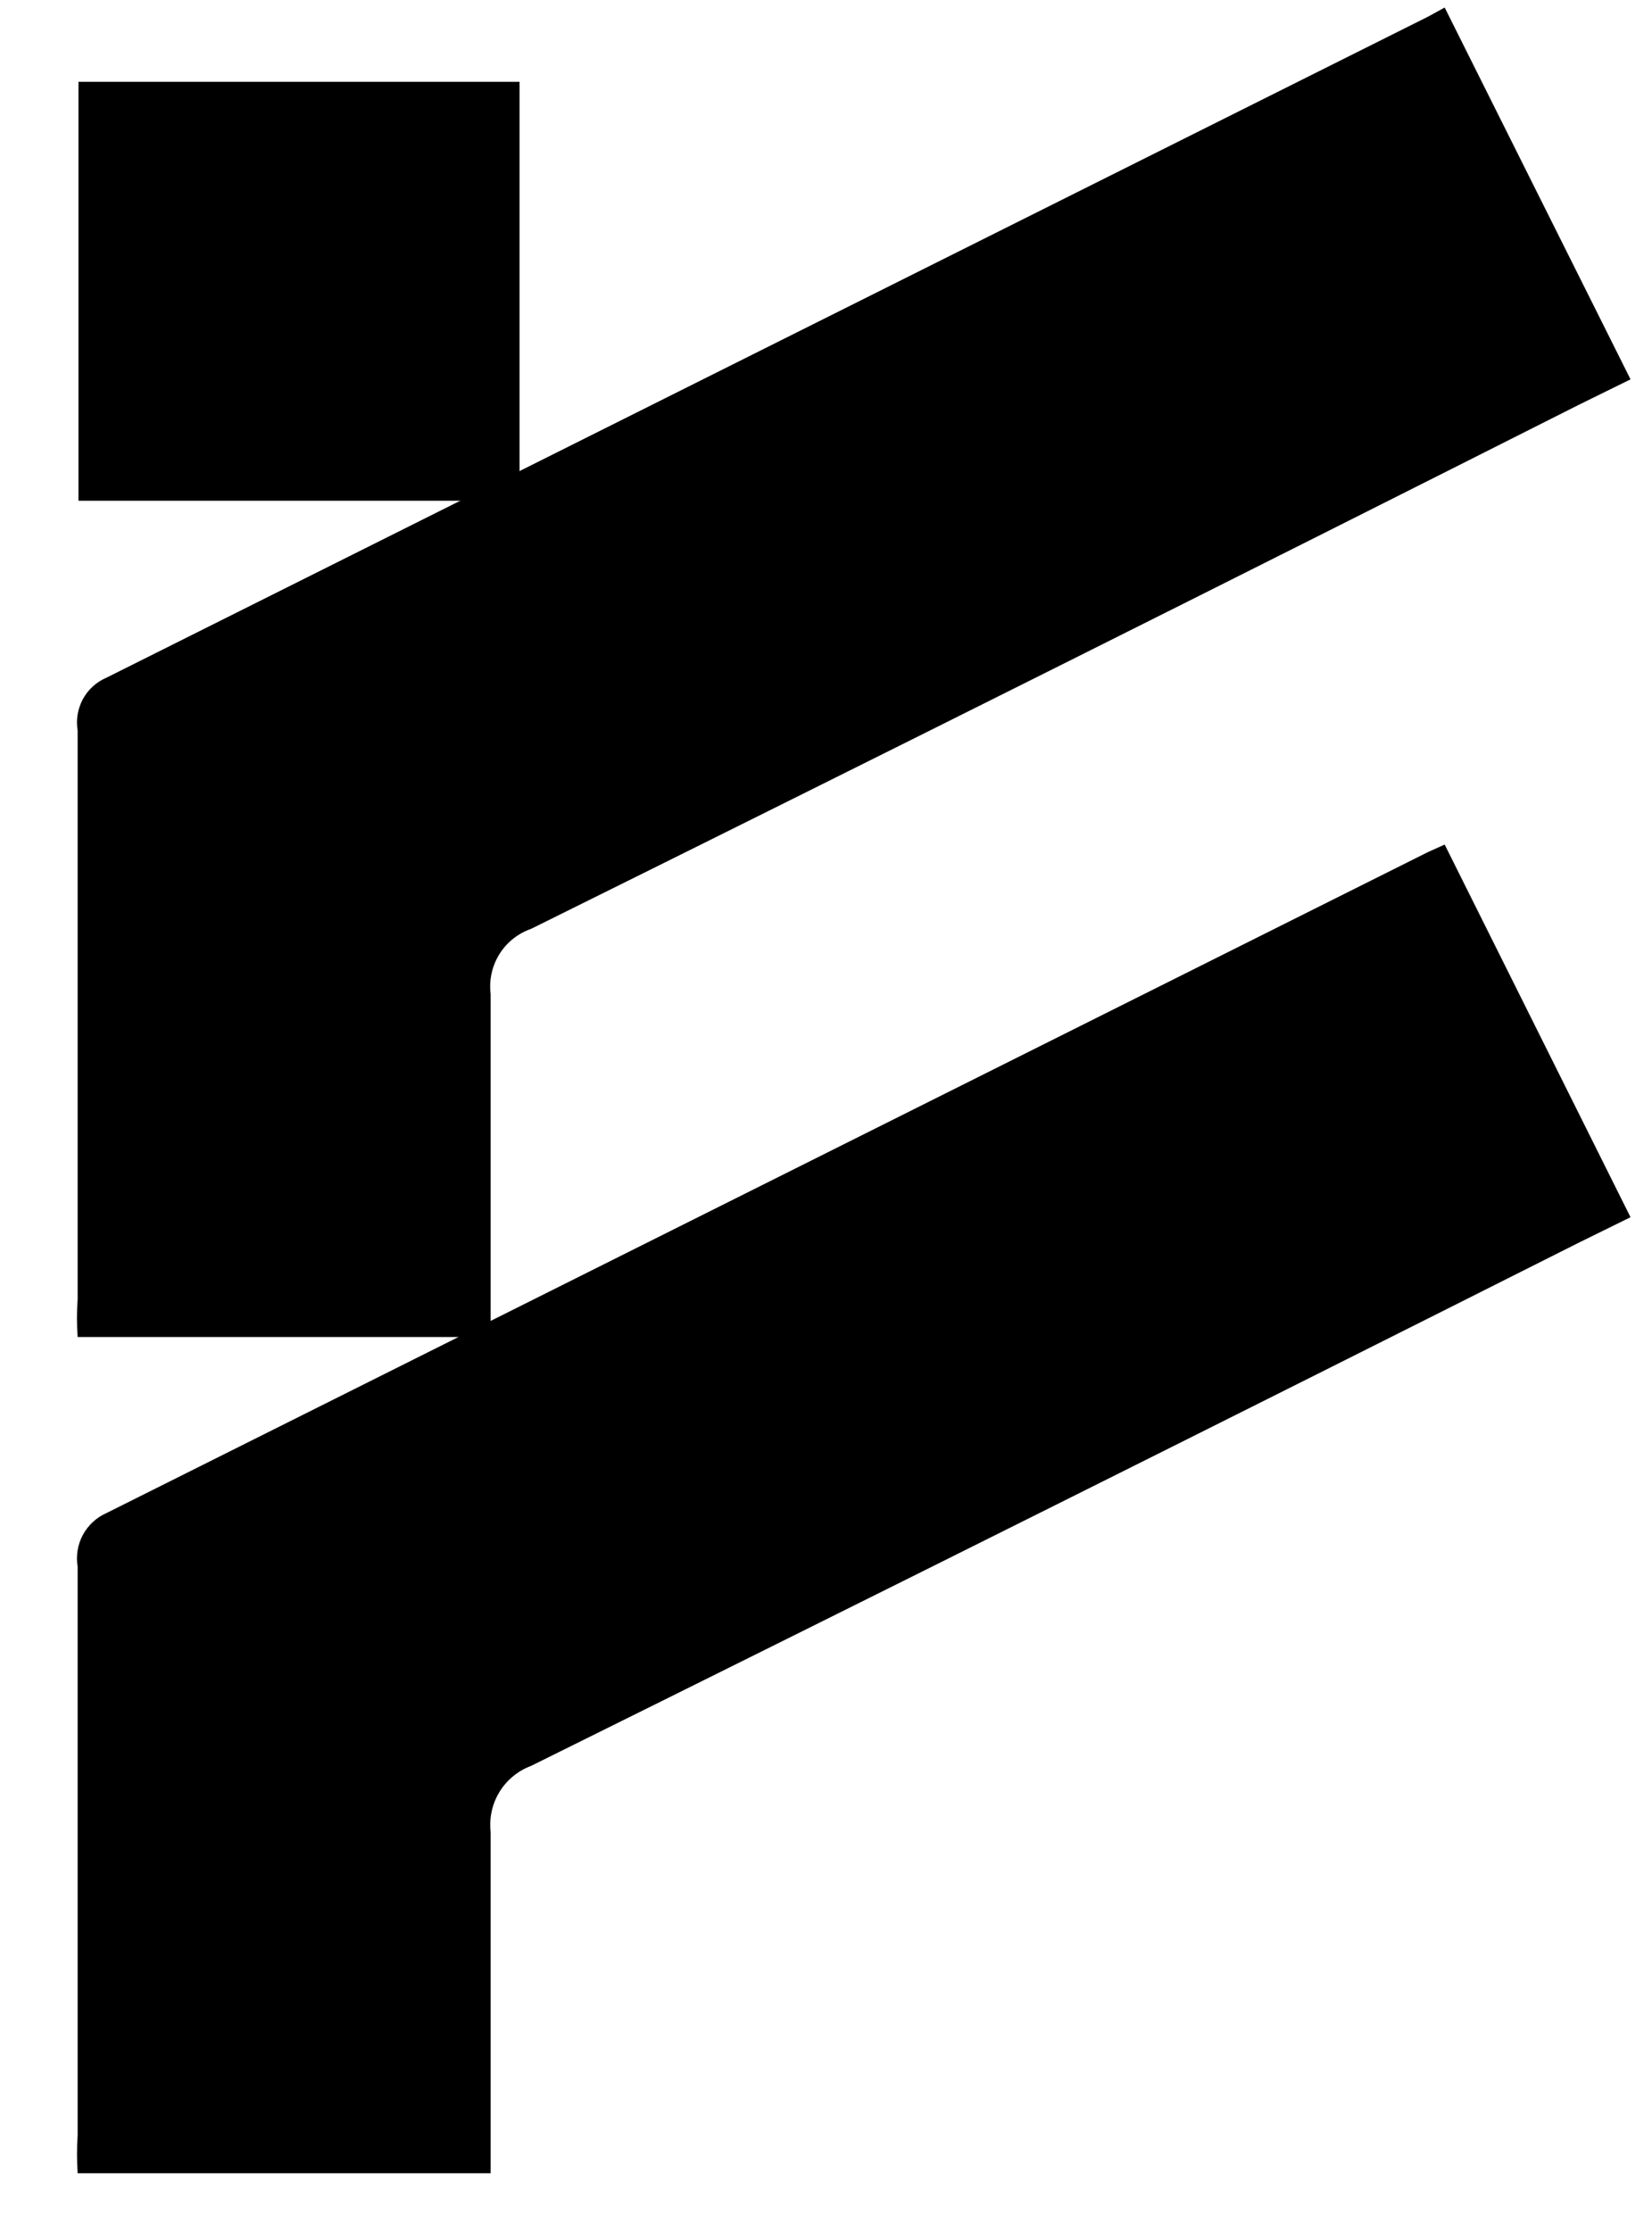
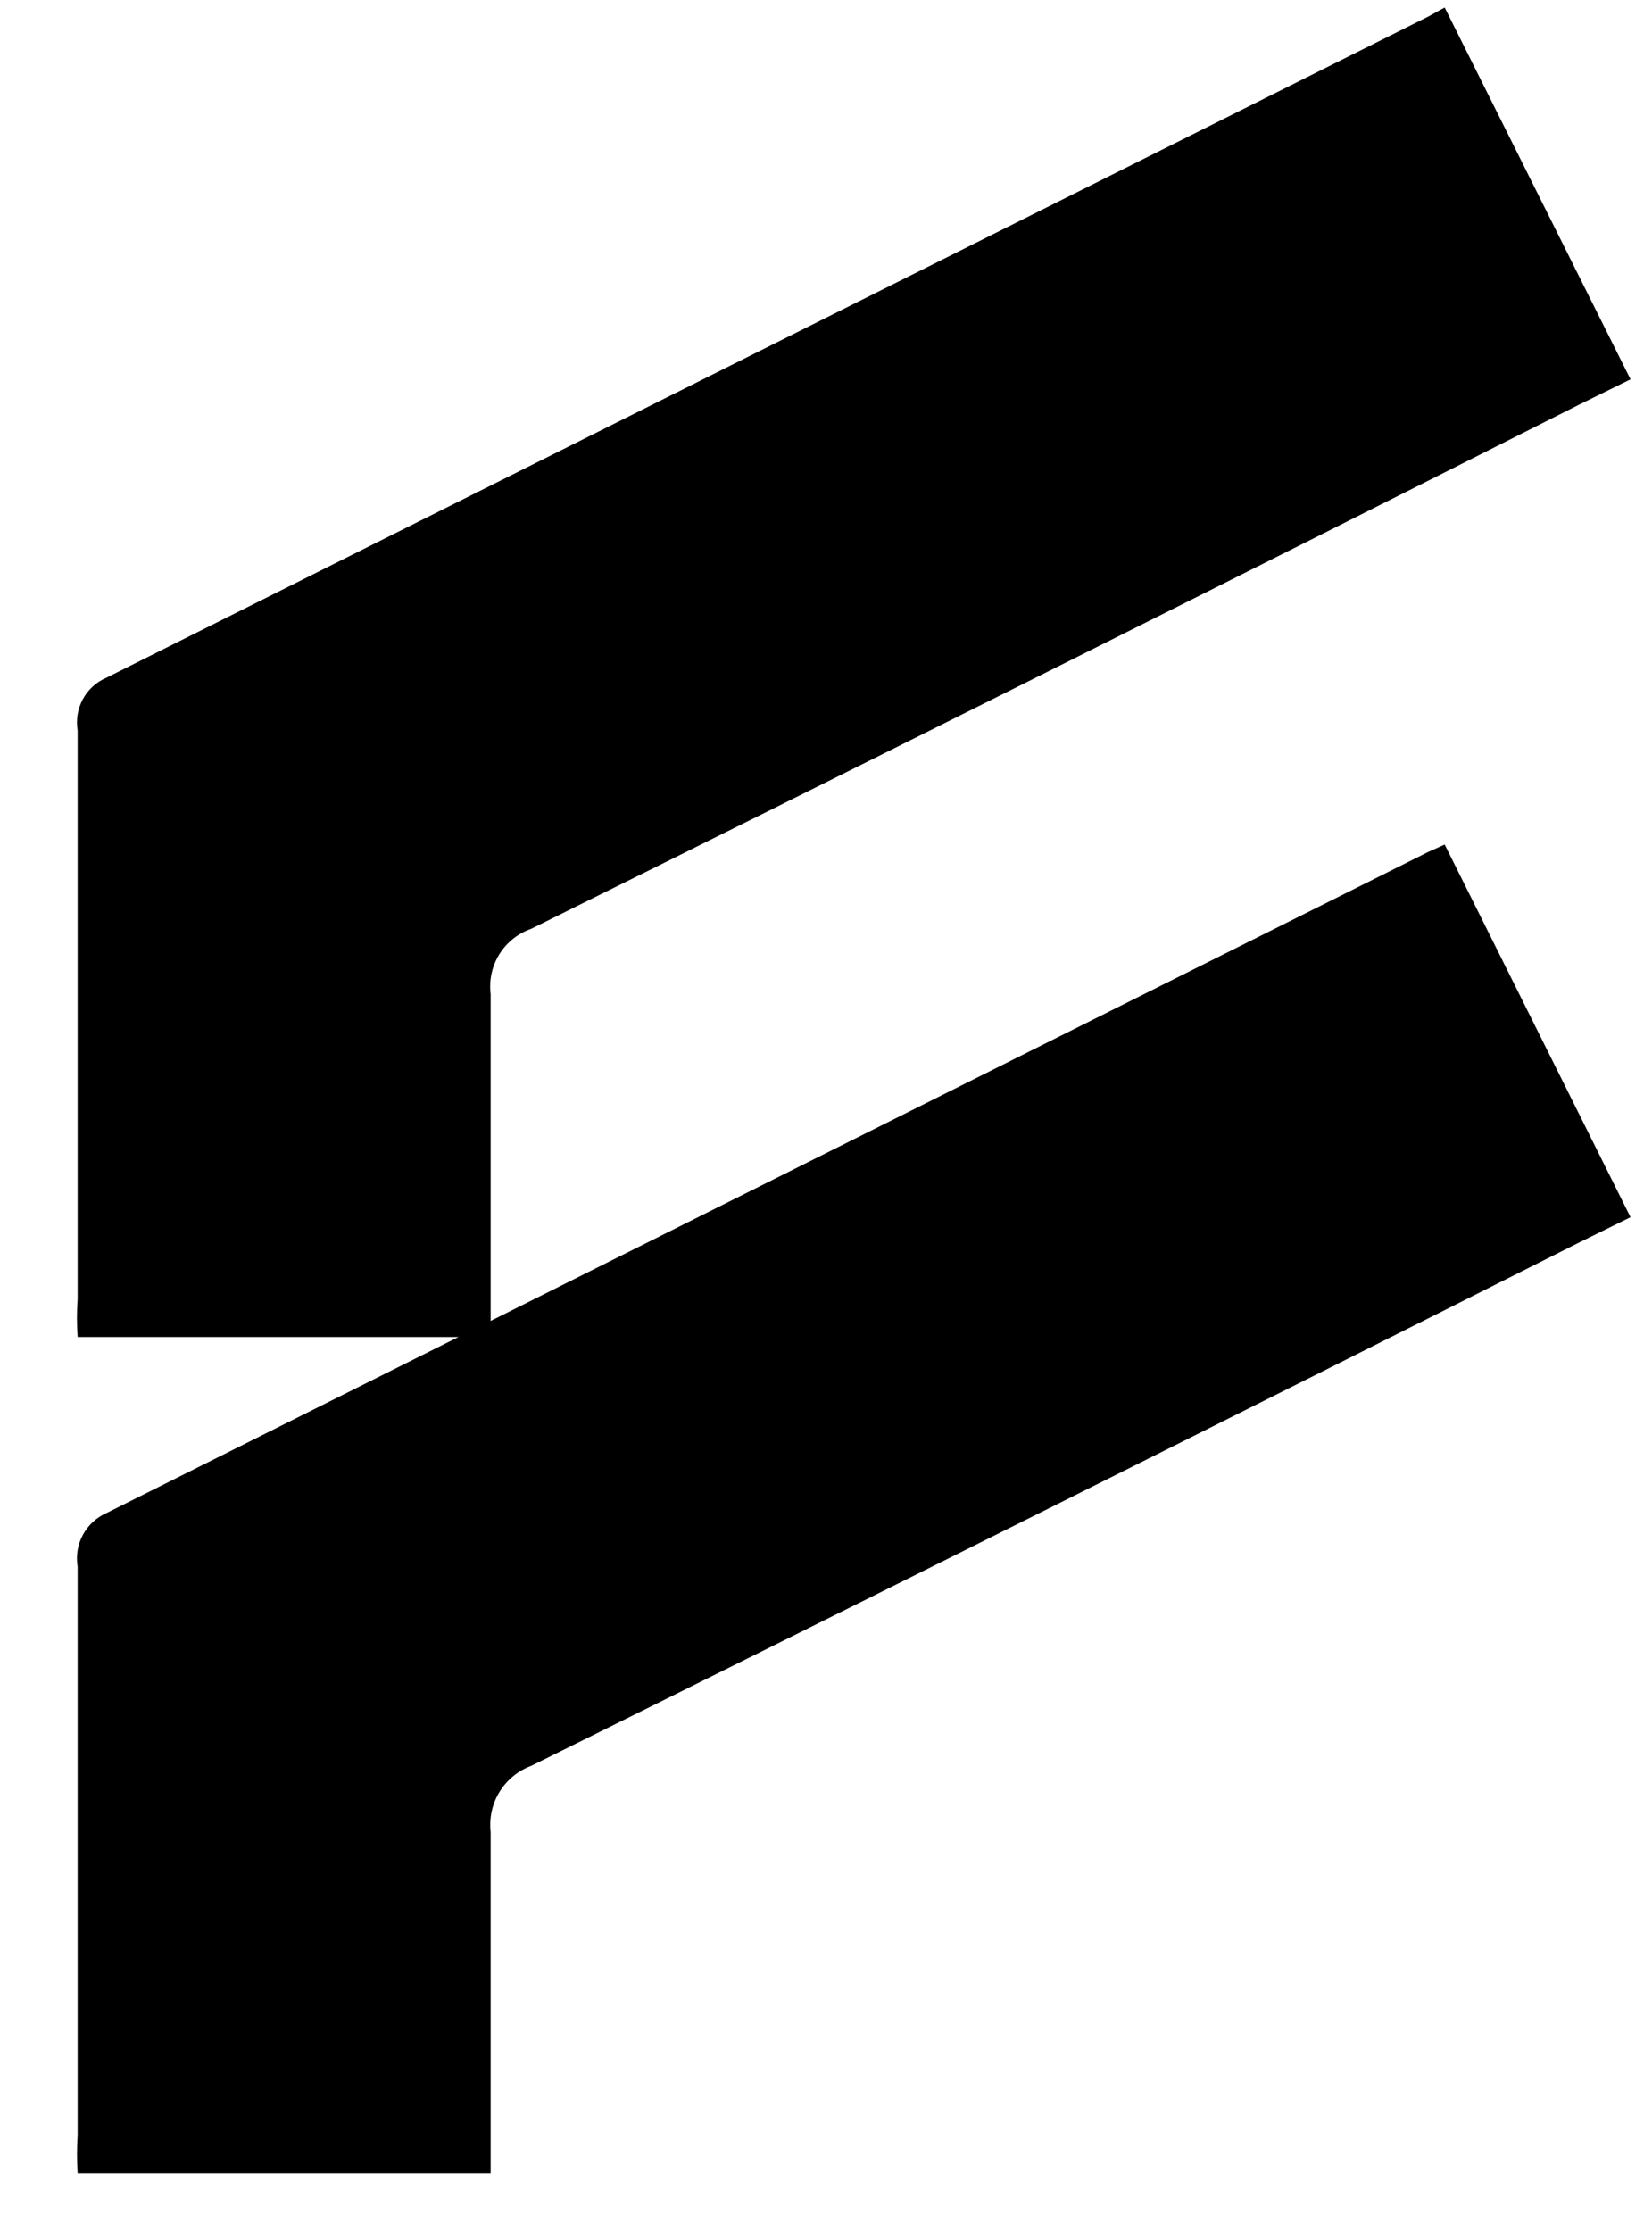
<svg xmlns="http://www.w3.org/2000/svg" width="20" height="27" viewBox="0 0 20 27" fill="none">
  <path d="M17.29 10.311L1.29 18.311C1.168 18.364 1.067 18.458 1.003 18.576C0.94 18.693 0.918 18.829 0.94 18.961V25.841C0.93 25.994 0.93 26.148 0.94 26.301H5.94V25.621C5.94 20.621 5.94 27.141 5.94 22.171C5.921 22.002 5.958 21.831 6.047 21.686C6.136 21.541 6.271 21.43 6.43 21.371C10.67 19.271 14.897 17.161 19.11 15.041L19.74 14.731L17.49 10.221L17.29 10.311Z" fill="black" />
  <path d="M17.29 0.201L1.29 8.201C1.168 8.253 1.067 8.344 1.004 8.46C0.941 8.576 0.918 8.71 0.94 8.841V15.721C0.929 15.874 0.929 16.028 0.94 16.181H5.94V15.481C5.94 10.481 5.94 17.001 5.94 12.031C5.919 11.863 5.956 11.693 6.045 11.549C6.134 11.405 6.27 11.297 6.43 11.241C10.67 9.141 14.896 7.027 19.11 4.901L19.74 4.591L17.49 0.091L17.29 0.201Z" fill="black" />
-   <path d="M6.29 0.99H0.95V6.06H6.29V0.99Z" fill="black" />
</svg>